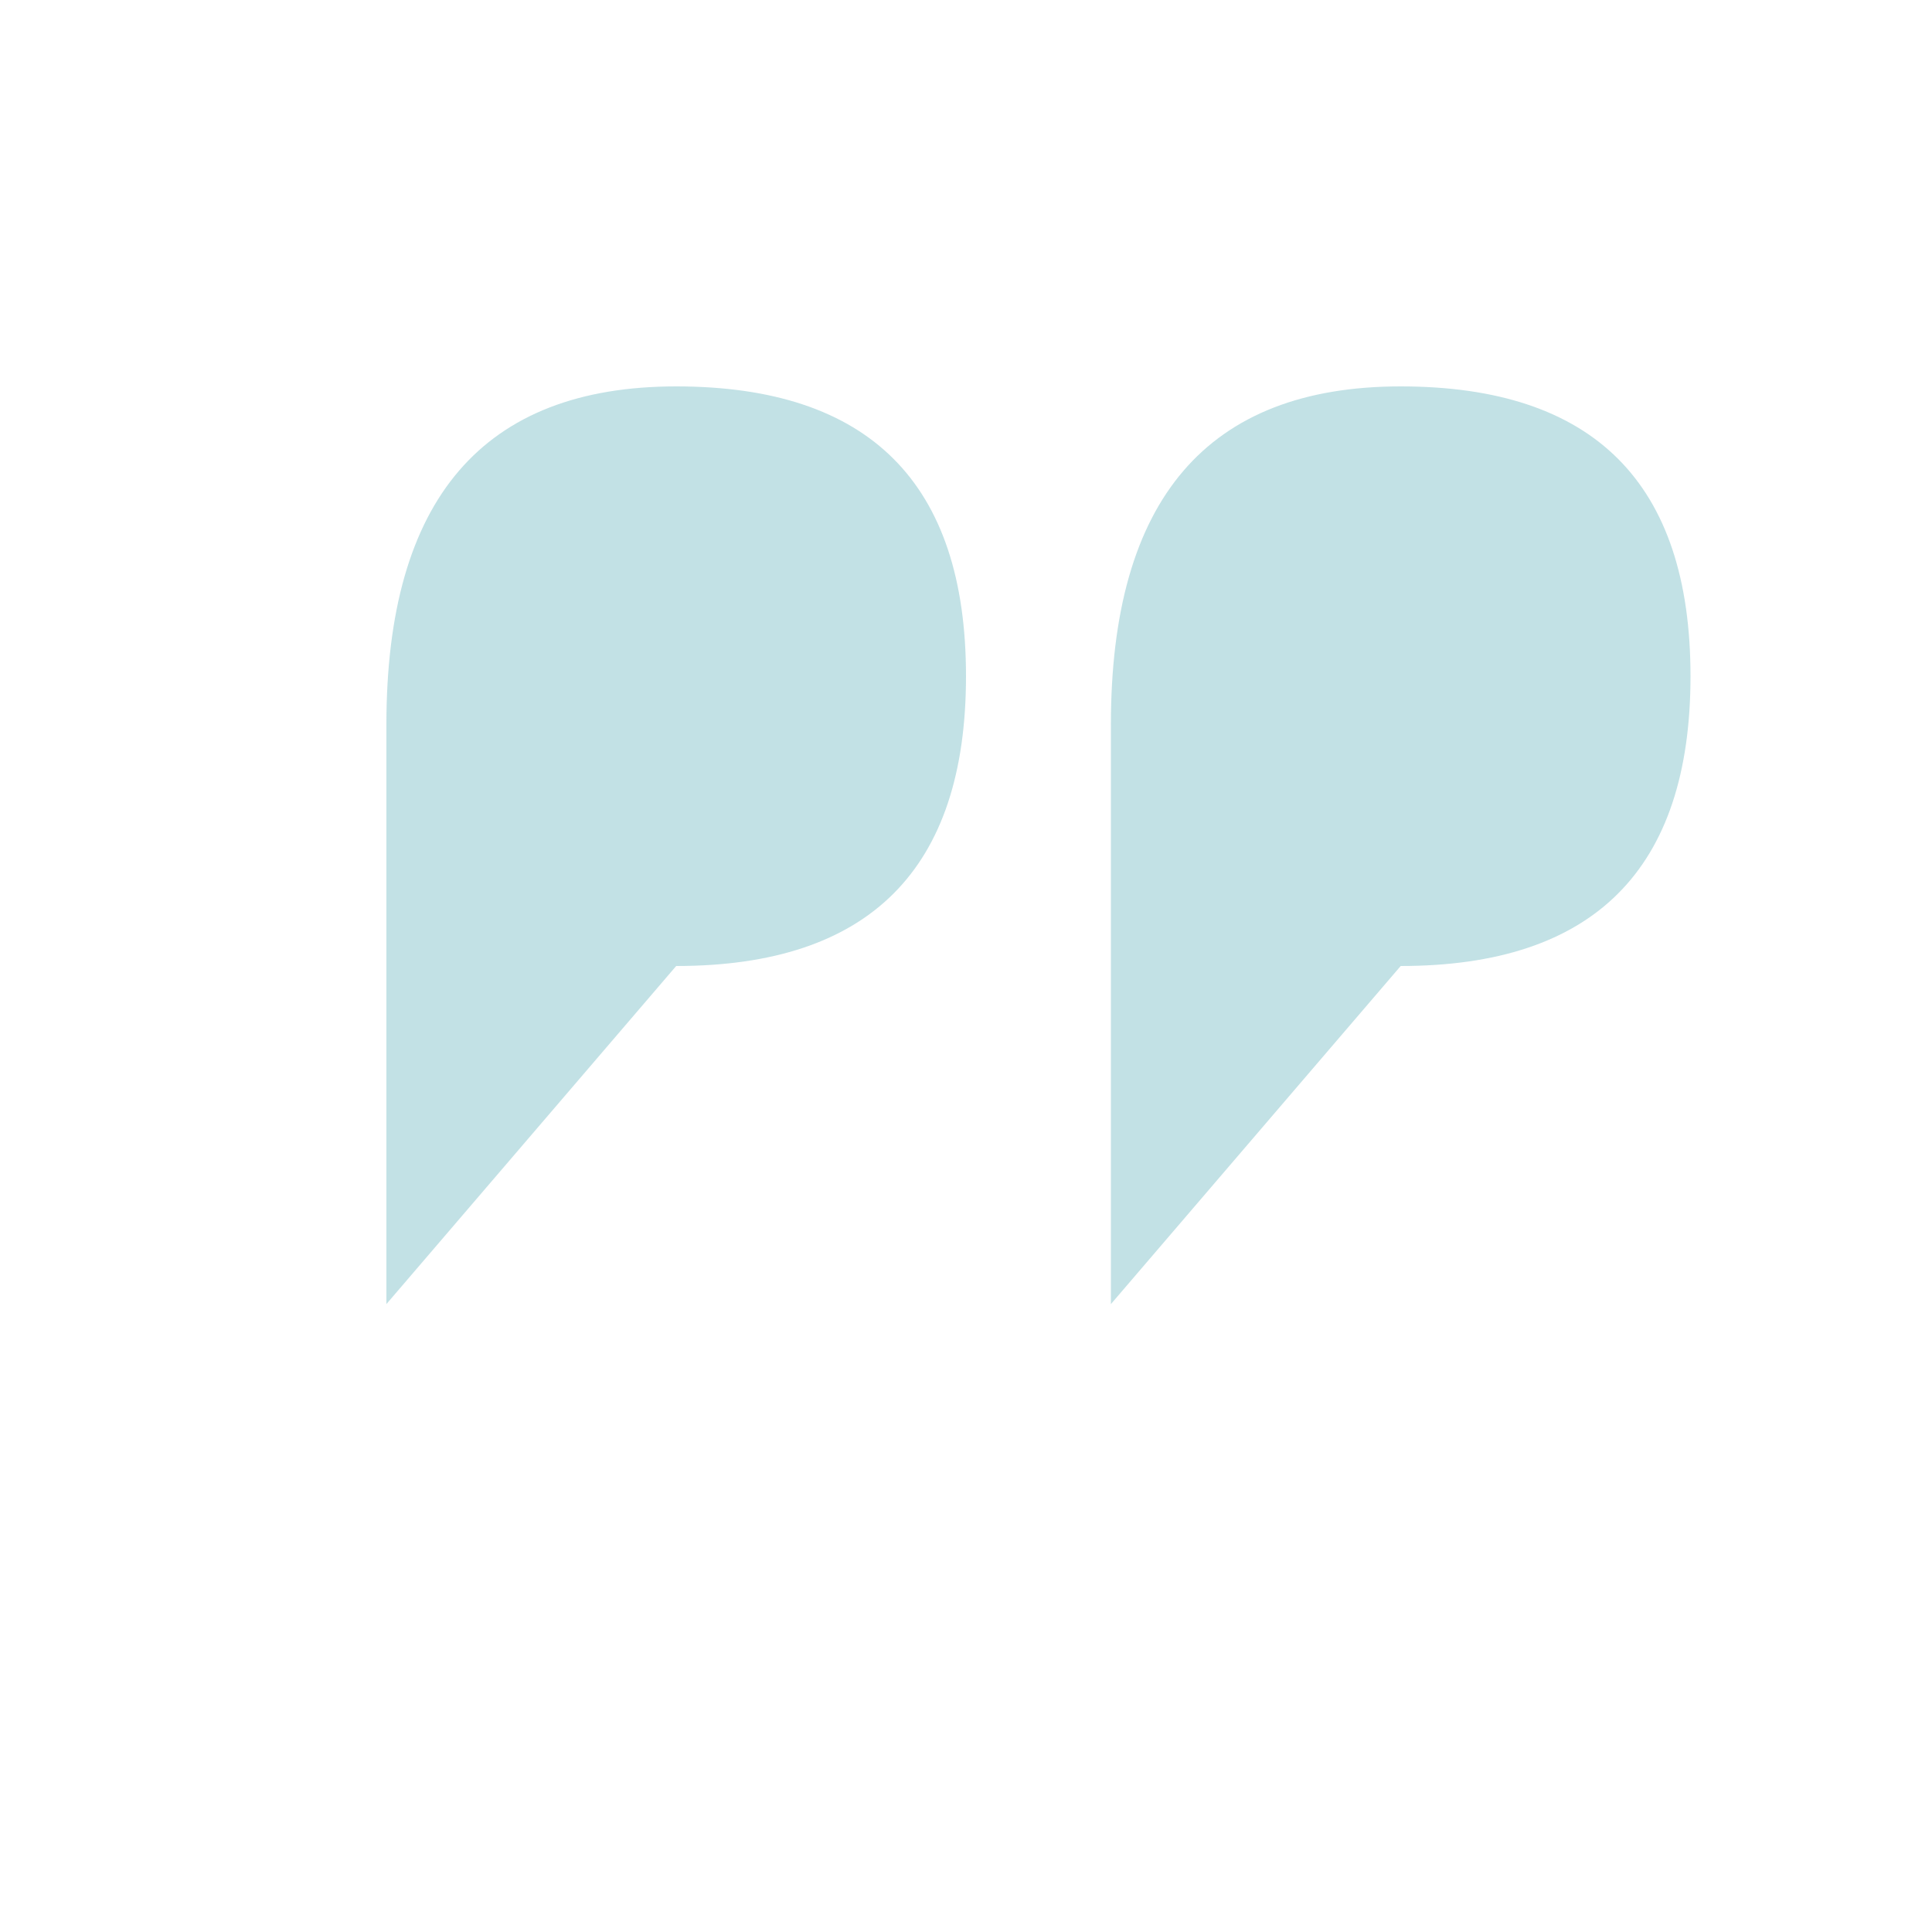
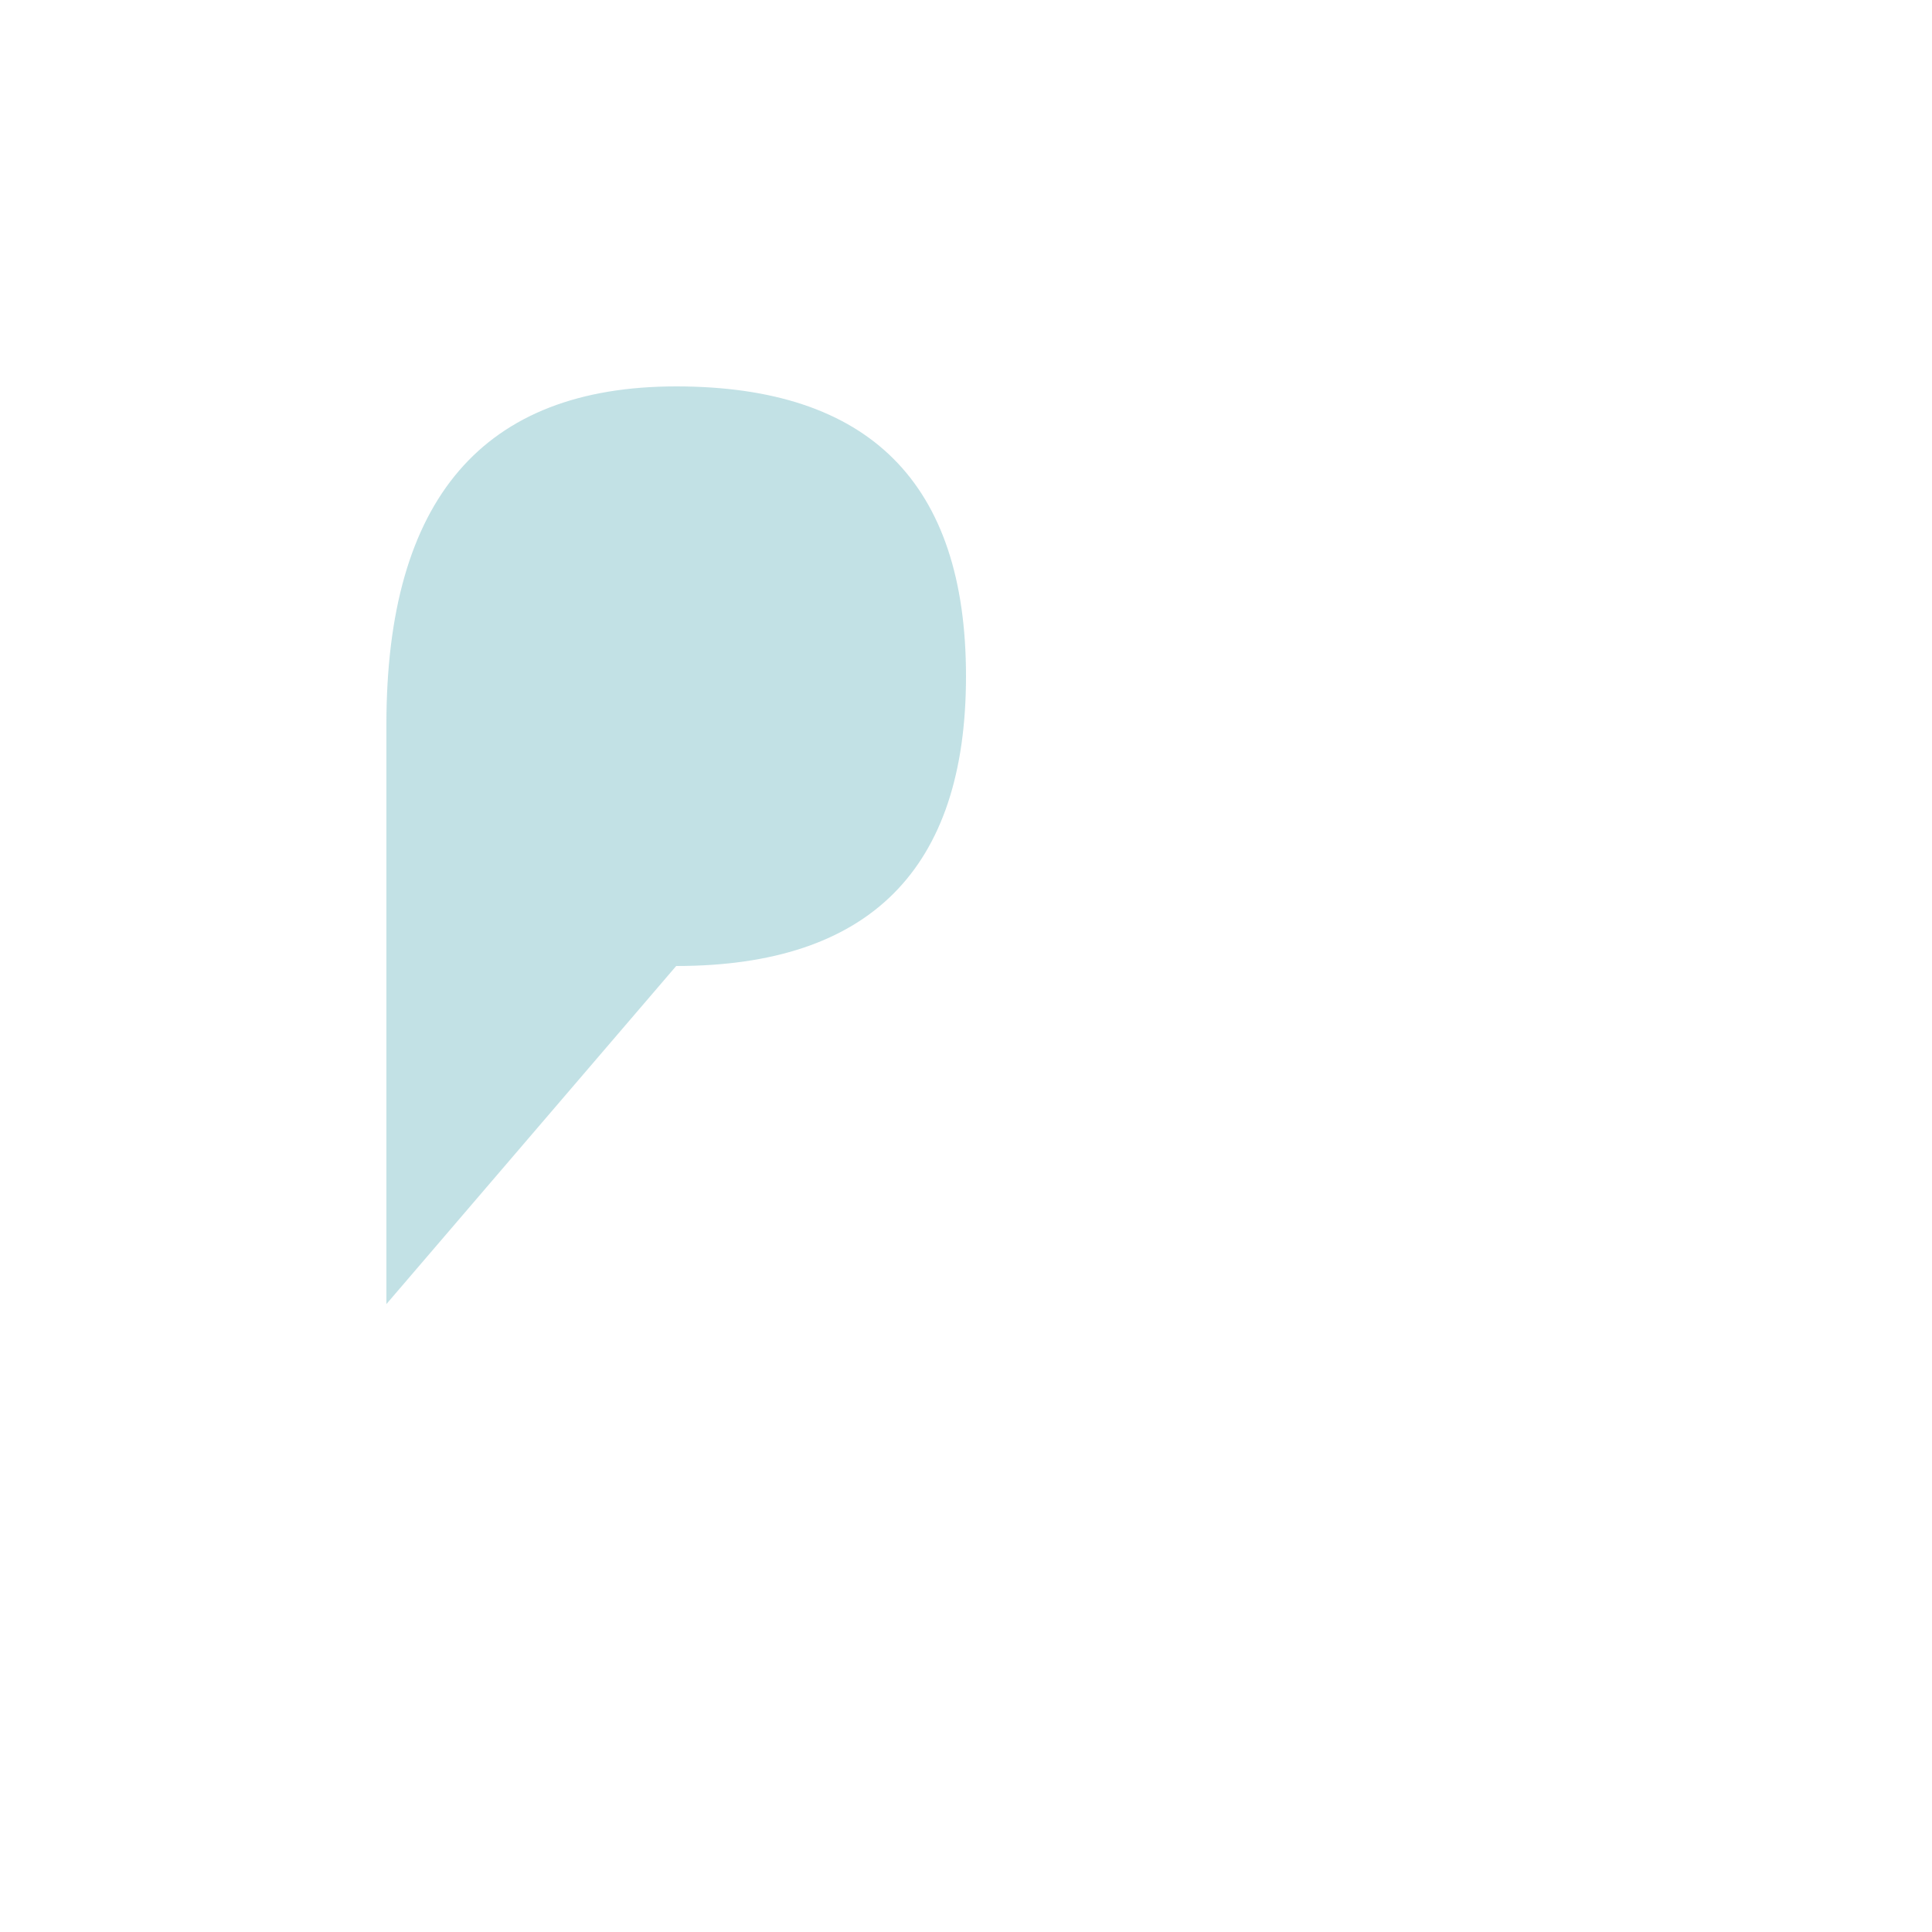
<svg xmlns="http://www.w3.org/2000/svg" width="40" height="40" viewBox="0 0 40 40">
  <path d="M8 15 Q8 8 14 8 Q20 8 20 14 Q20 20 14 20 L8 27" fill="#3299a8" opacity="0.3" />
-   <path d="M23 15 Q23 8 29 8 Q35 8 35 14 Q35 20 29 20 L23 27" fill="#3299a8" opacity="0.3" />
</svg>